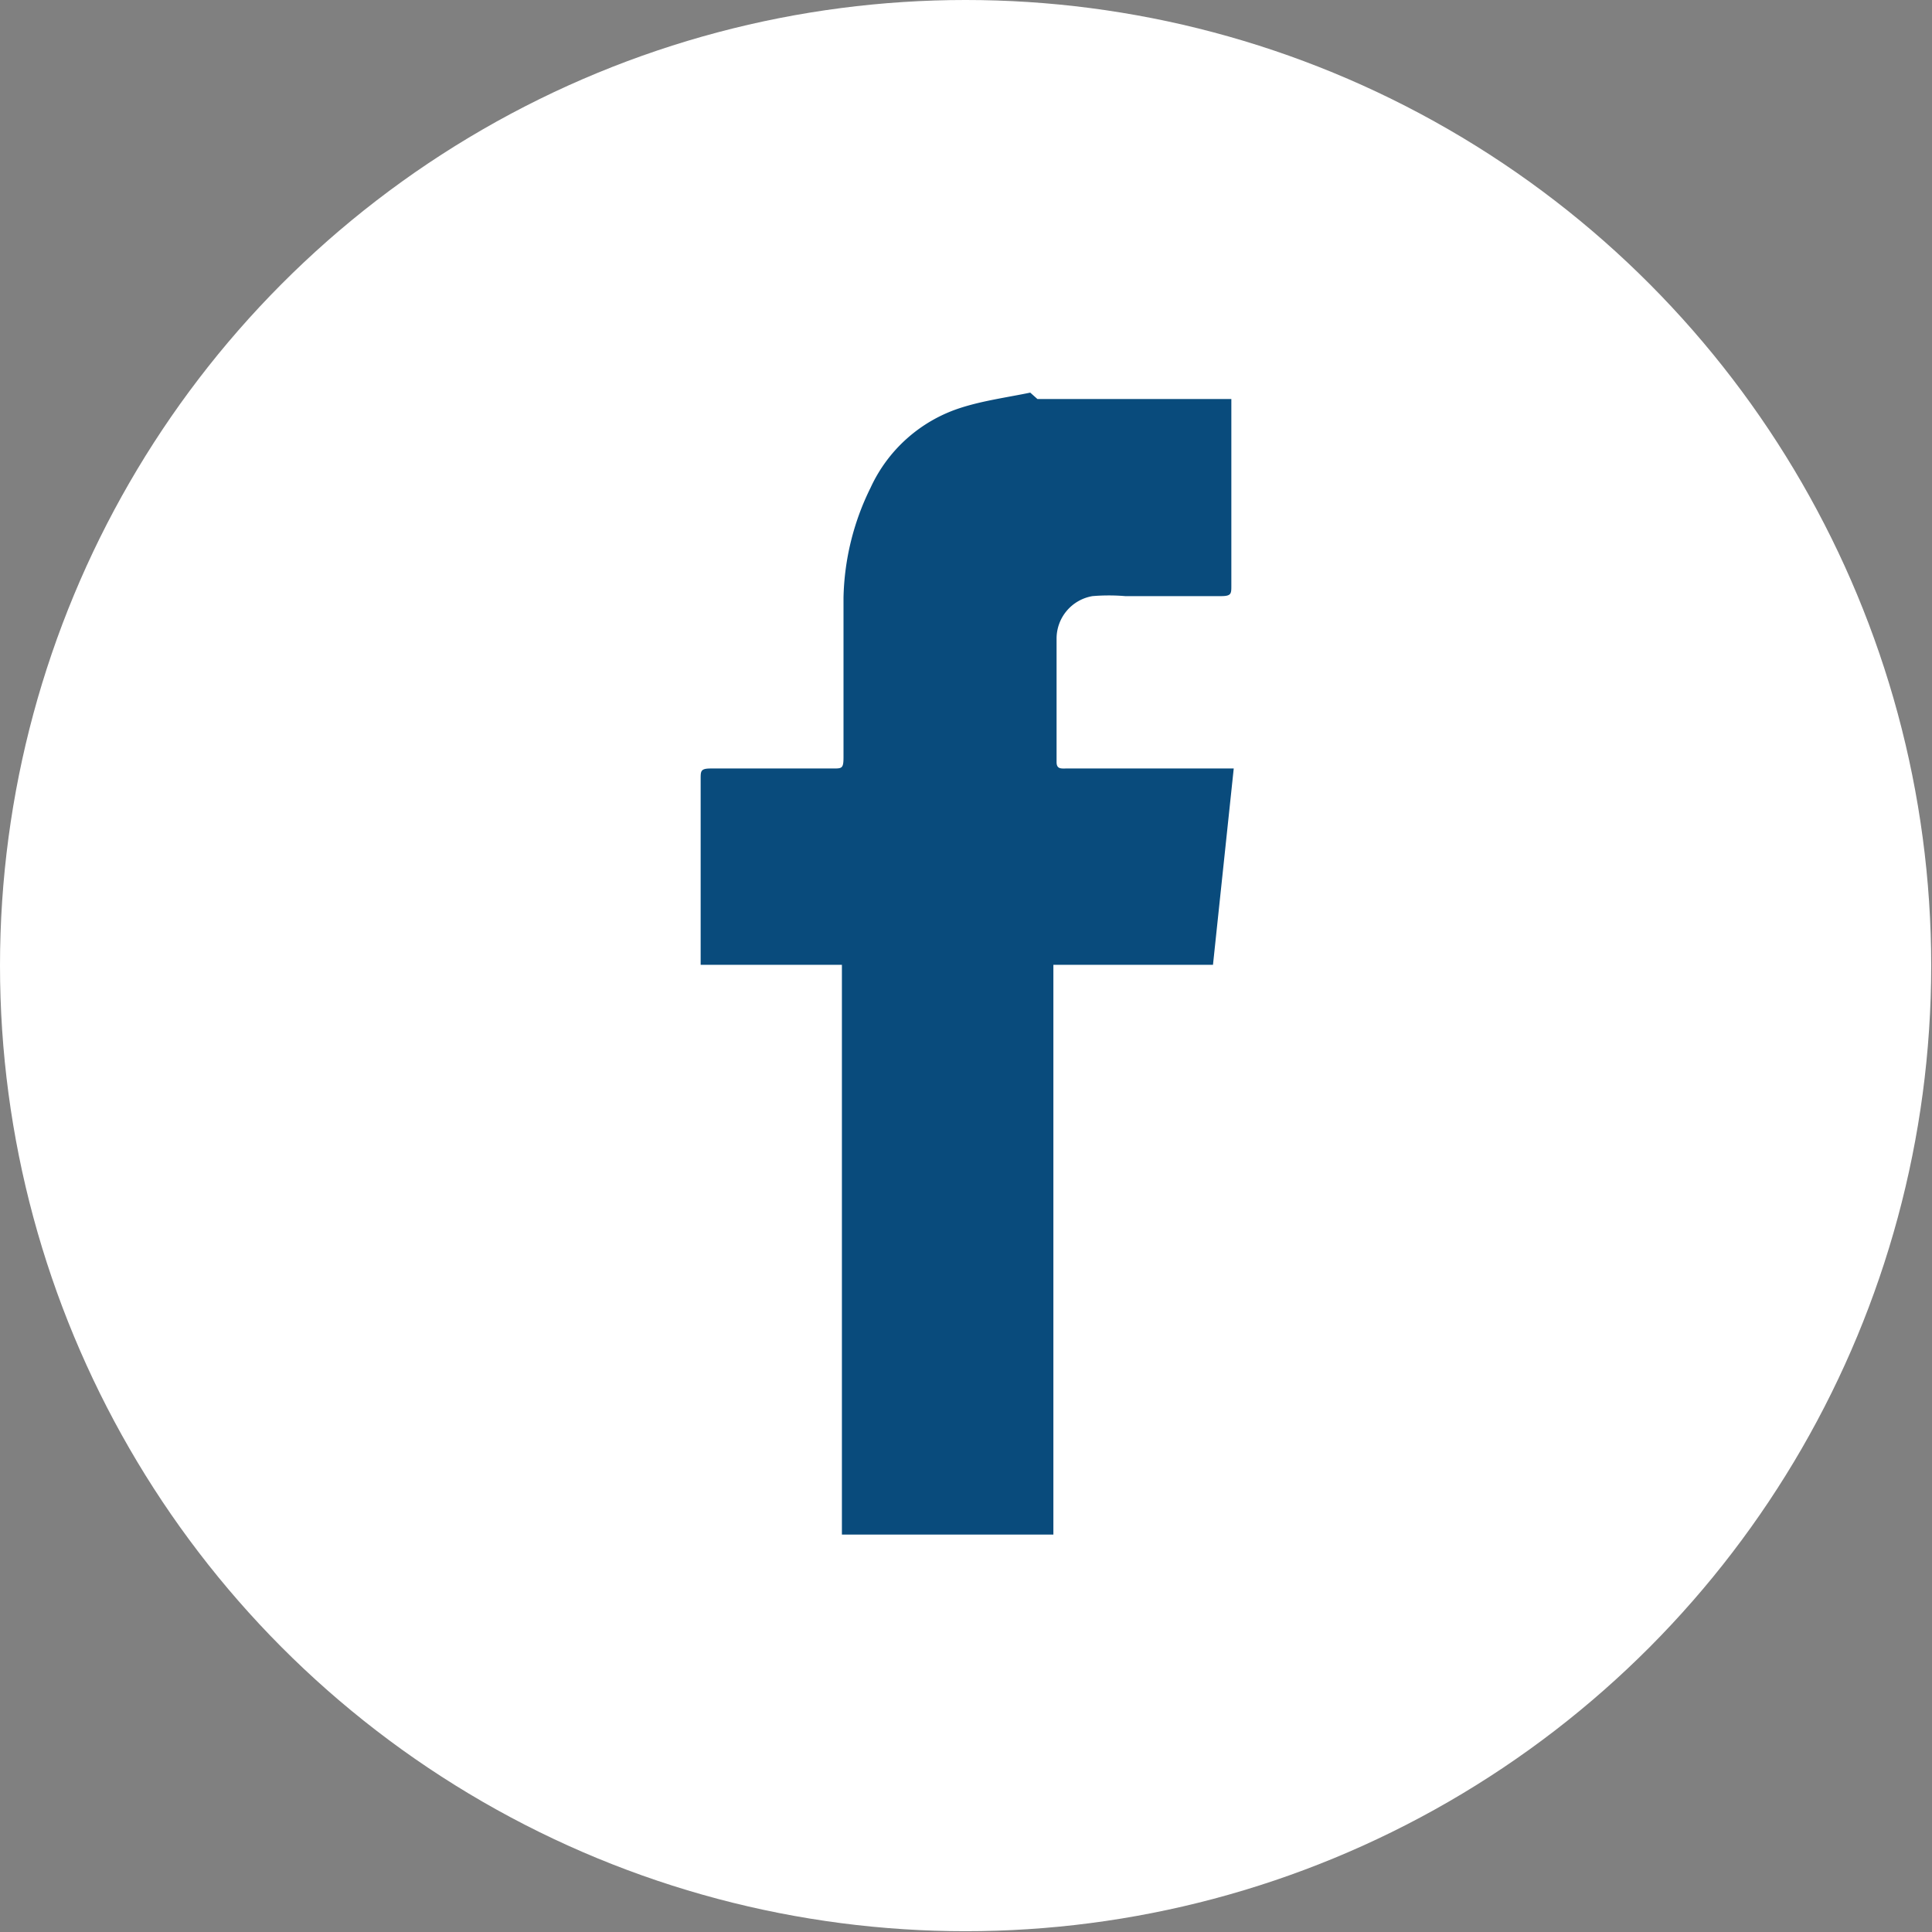
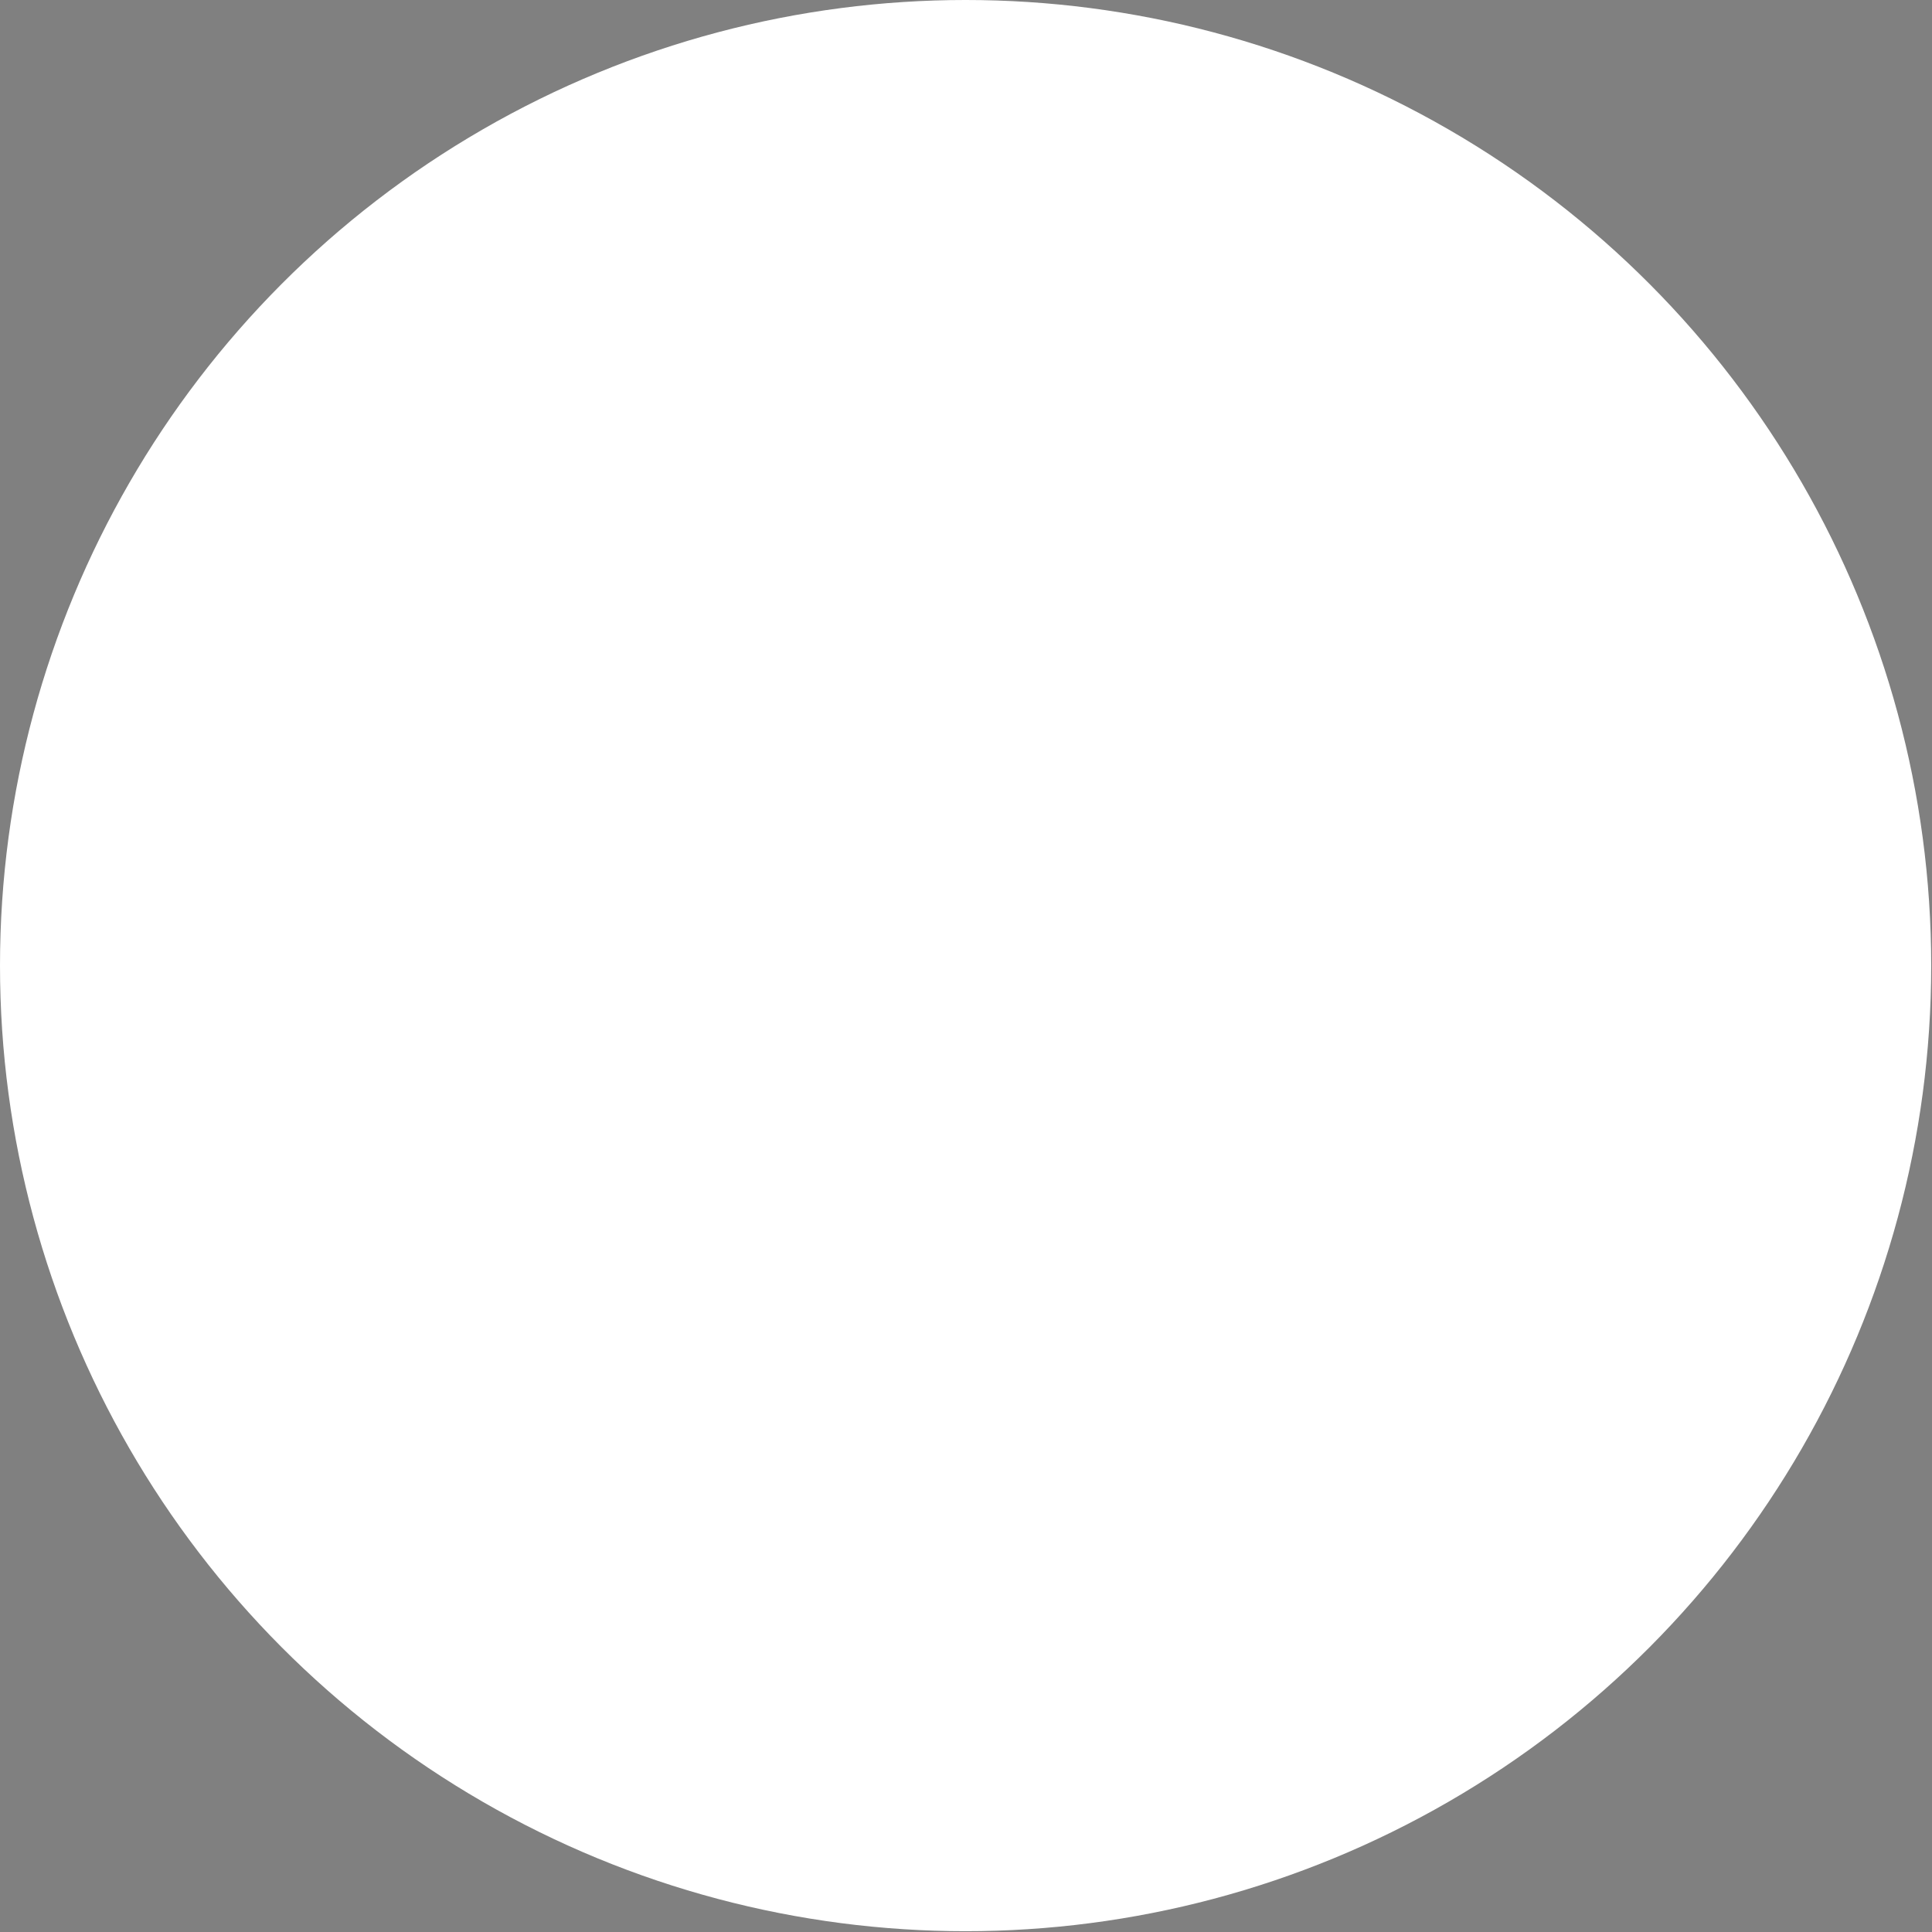
<svg xmlns="http://www.w3.org/2000/svg" viewBox="0 0 24.21 24.21">
  <rect x="0" y="0" width="24.21" height="24.21" fill="#808080" stroke="none" />
  <defs>
    <style>.cls-1{fill:#fff;}.cls-2{fill:#094b7c;}</style>
  </defs>
  <title>Asset 83</title>
  <g id="Layer_2" data-name="Layer 2">
    <g id="Layer_1-2" data-name="Layer 1">
      <circle class="cls-1" cx="12.1" cy="12.1" r="12.1" />
      <g id="ApSTdd">
-         <path class="cls-2" d="M15.43,5s0,.09,0,.14c0,.73,0,1.47,0,2.2,0,.1,0,.13-.13.13H14.1a2.46,2.46,0,0,0-.41,0,.54.54,0,0,0-.45.53c0,.52,0,1,0,1.55,0,.09.06.08.12.08h2.1l-.26,2.46h-2c0,.06,0,.11,0,.15q0,3.43,0,6.86s0,.08,0,.13H10.55s0-.08,0-.13q0-3.42,0-6.84c0-.05,0-.1,0-.17H8.78s0-.09,0-.12c0-.74,0-1.47,0-2.21,0-.1,0-.13.13-.13h1.53c.11,0,.13,0,.13-.14,0-.66,0-1.32,0-2a3.25,3.25,0,0,1,.34-1.38,1.87,1.87,0,0,1,1.13-1c.28-.09.58-.13.87-.19L13,5Z" />
-       </g>
+         </g>
    </g>
  </g>
</svg>